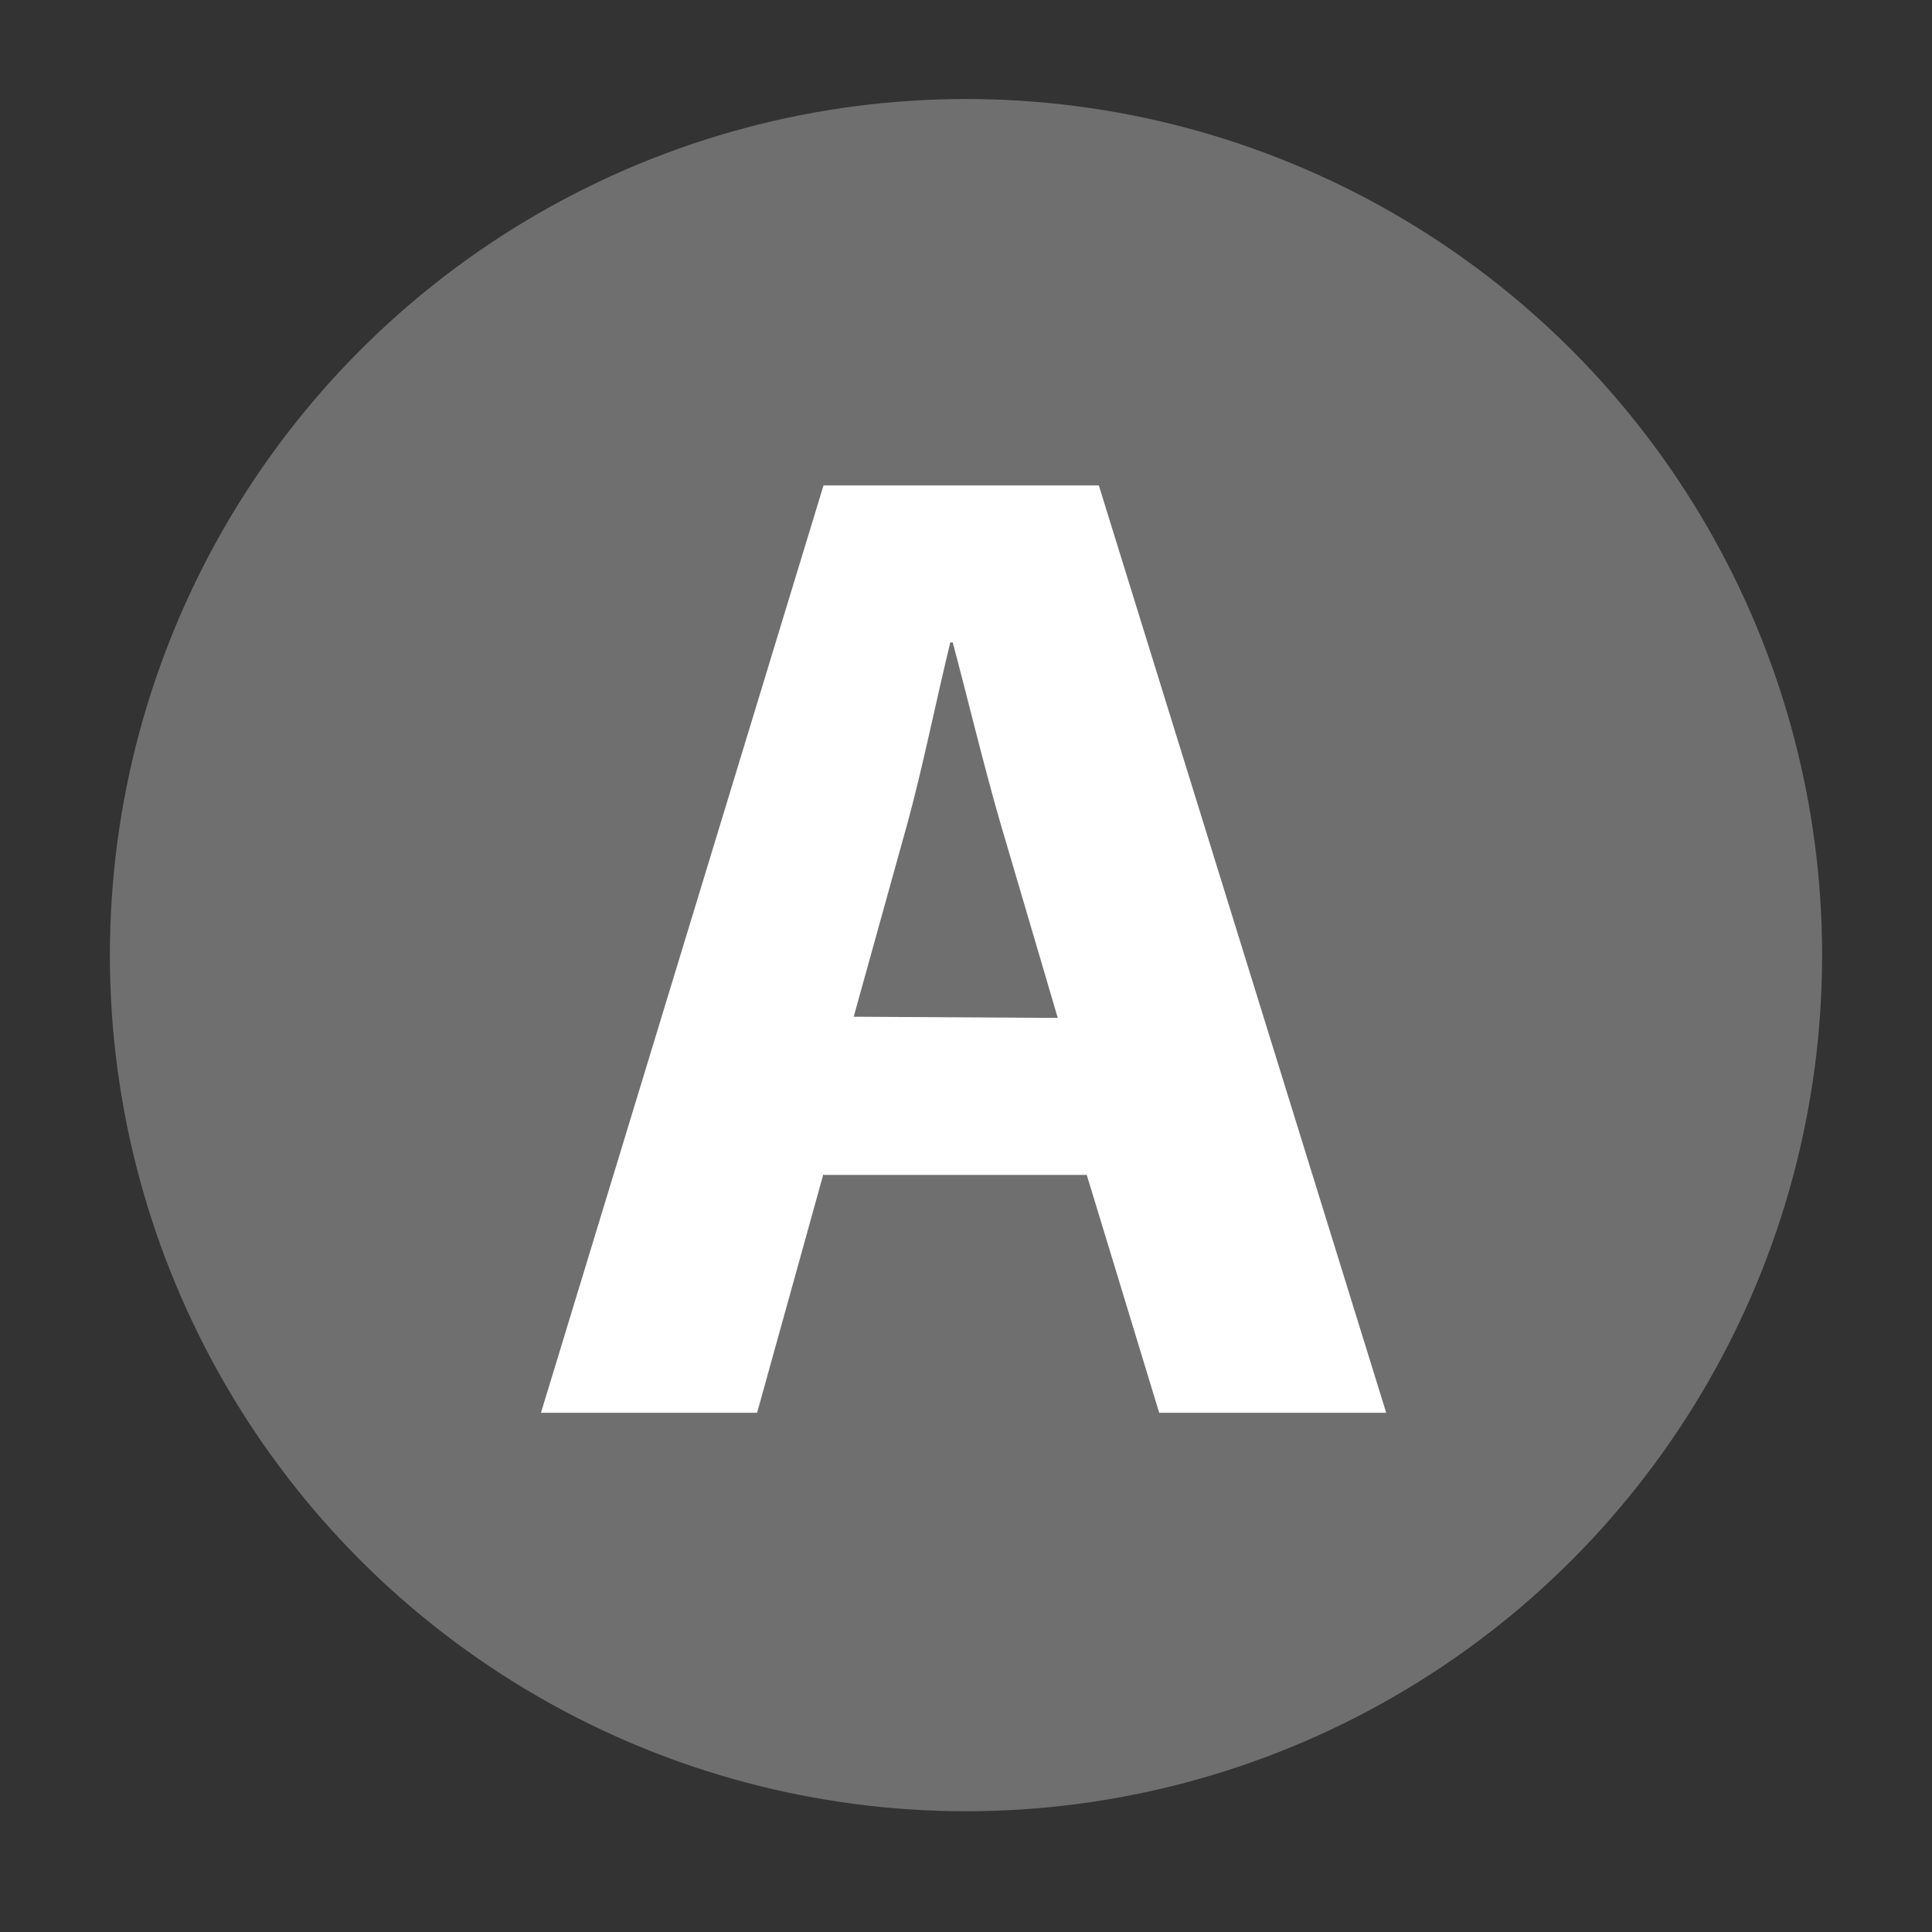
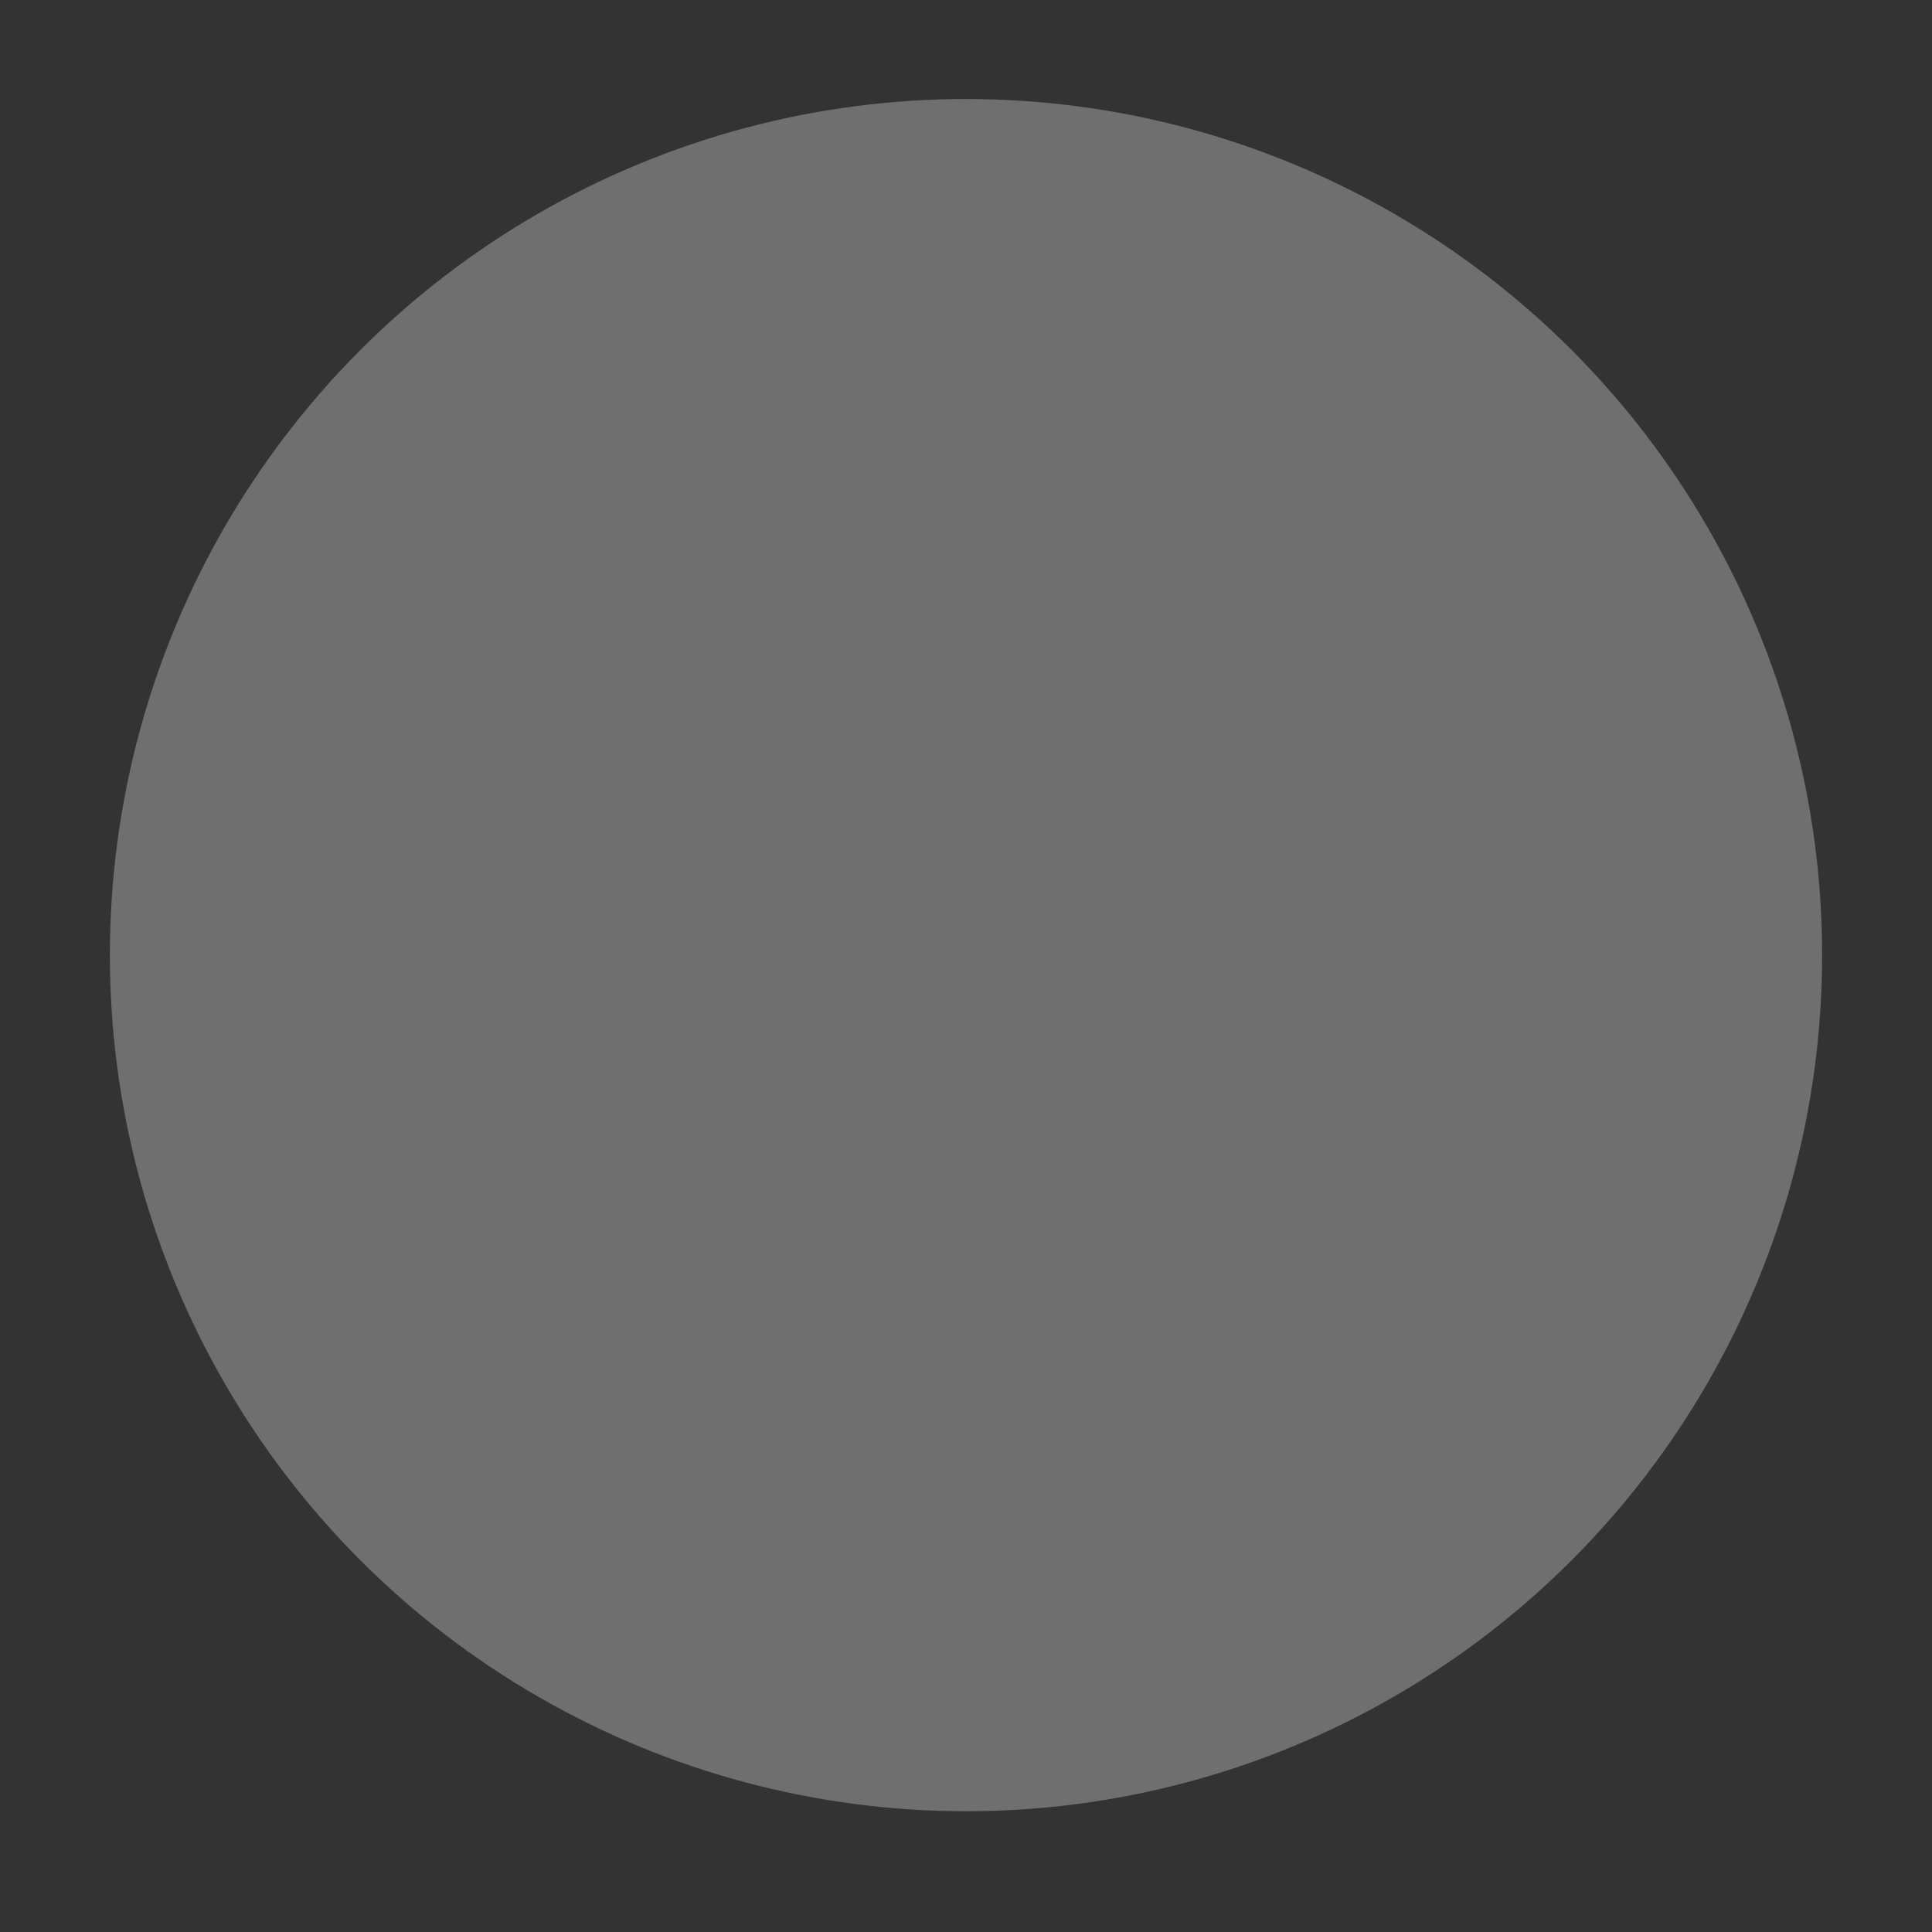
<svg xmlns="http://www.w3.org/2000/svg" version="1.1" id="Advanced" x="0px" y="0px" viewBox="0 0 160 160" style="enable-background:new 0 0 160 160;" xml:space="preserve">
  <rect x="0" y="0" width="160" height="160" fill="#333333" stroke="none" />
  <style type="text/css">
	.st0{fill:#706F6F;}
	.st1{fill:#FFFFFF;}
</style>
  <circle class="st0" cx="80" cy="79.1" r="70.9" />
-   <path id="A" class="st1" d="M68.2,97.2L62.7,117H44.8l23.4-76.8h22.8l23.8,76.8H96l-6-19.7H68.2z M87.6,84.3l-4.8-16.3  c-1.3-4.5-2.7-10.3-3.9-14.8h-0.2c-1.1,4.5-2.3,10.4-3.5,14.8l-4.5,16.2L87.6,84.3L87.6,84.3z" />
</svg>